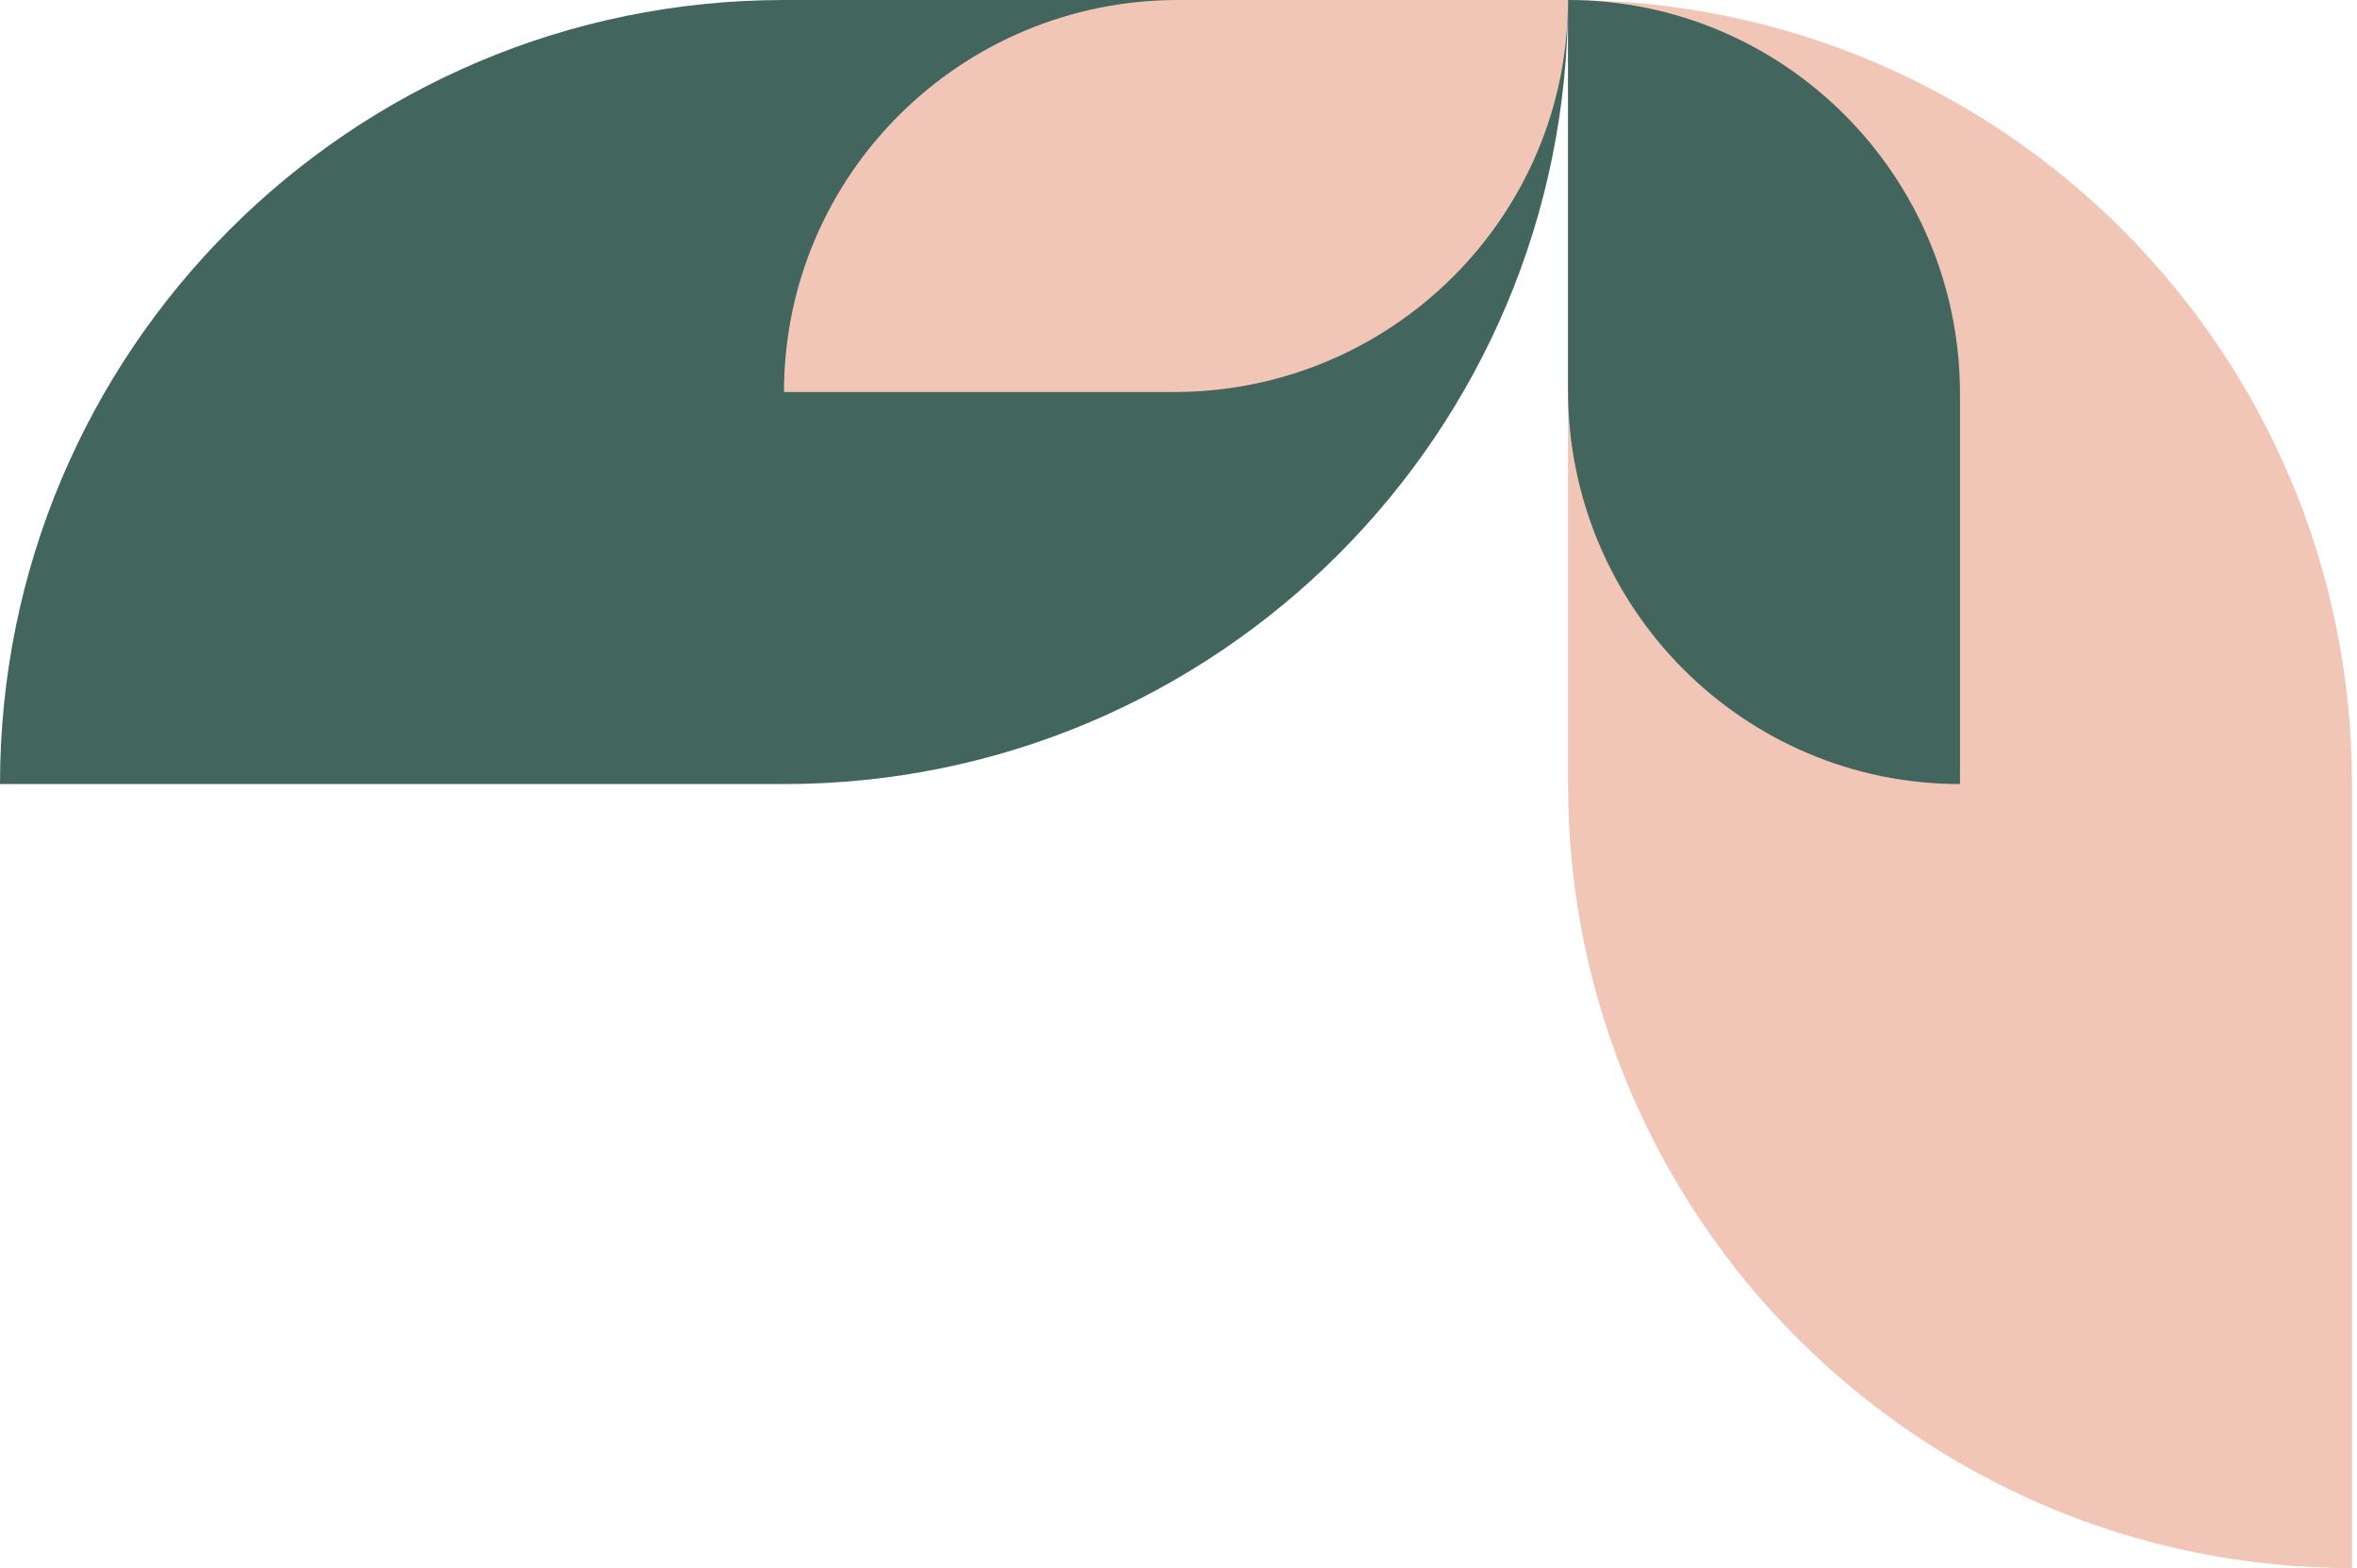
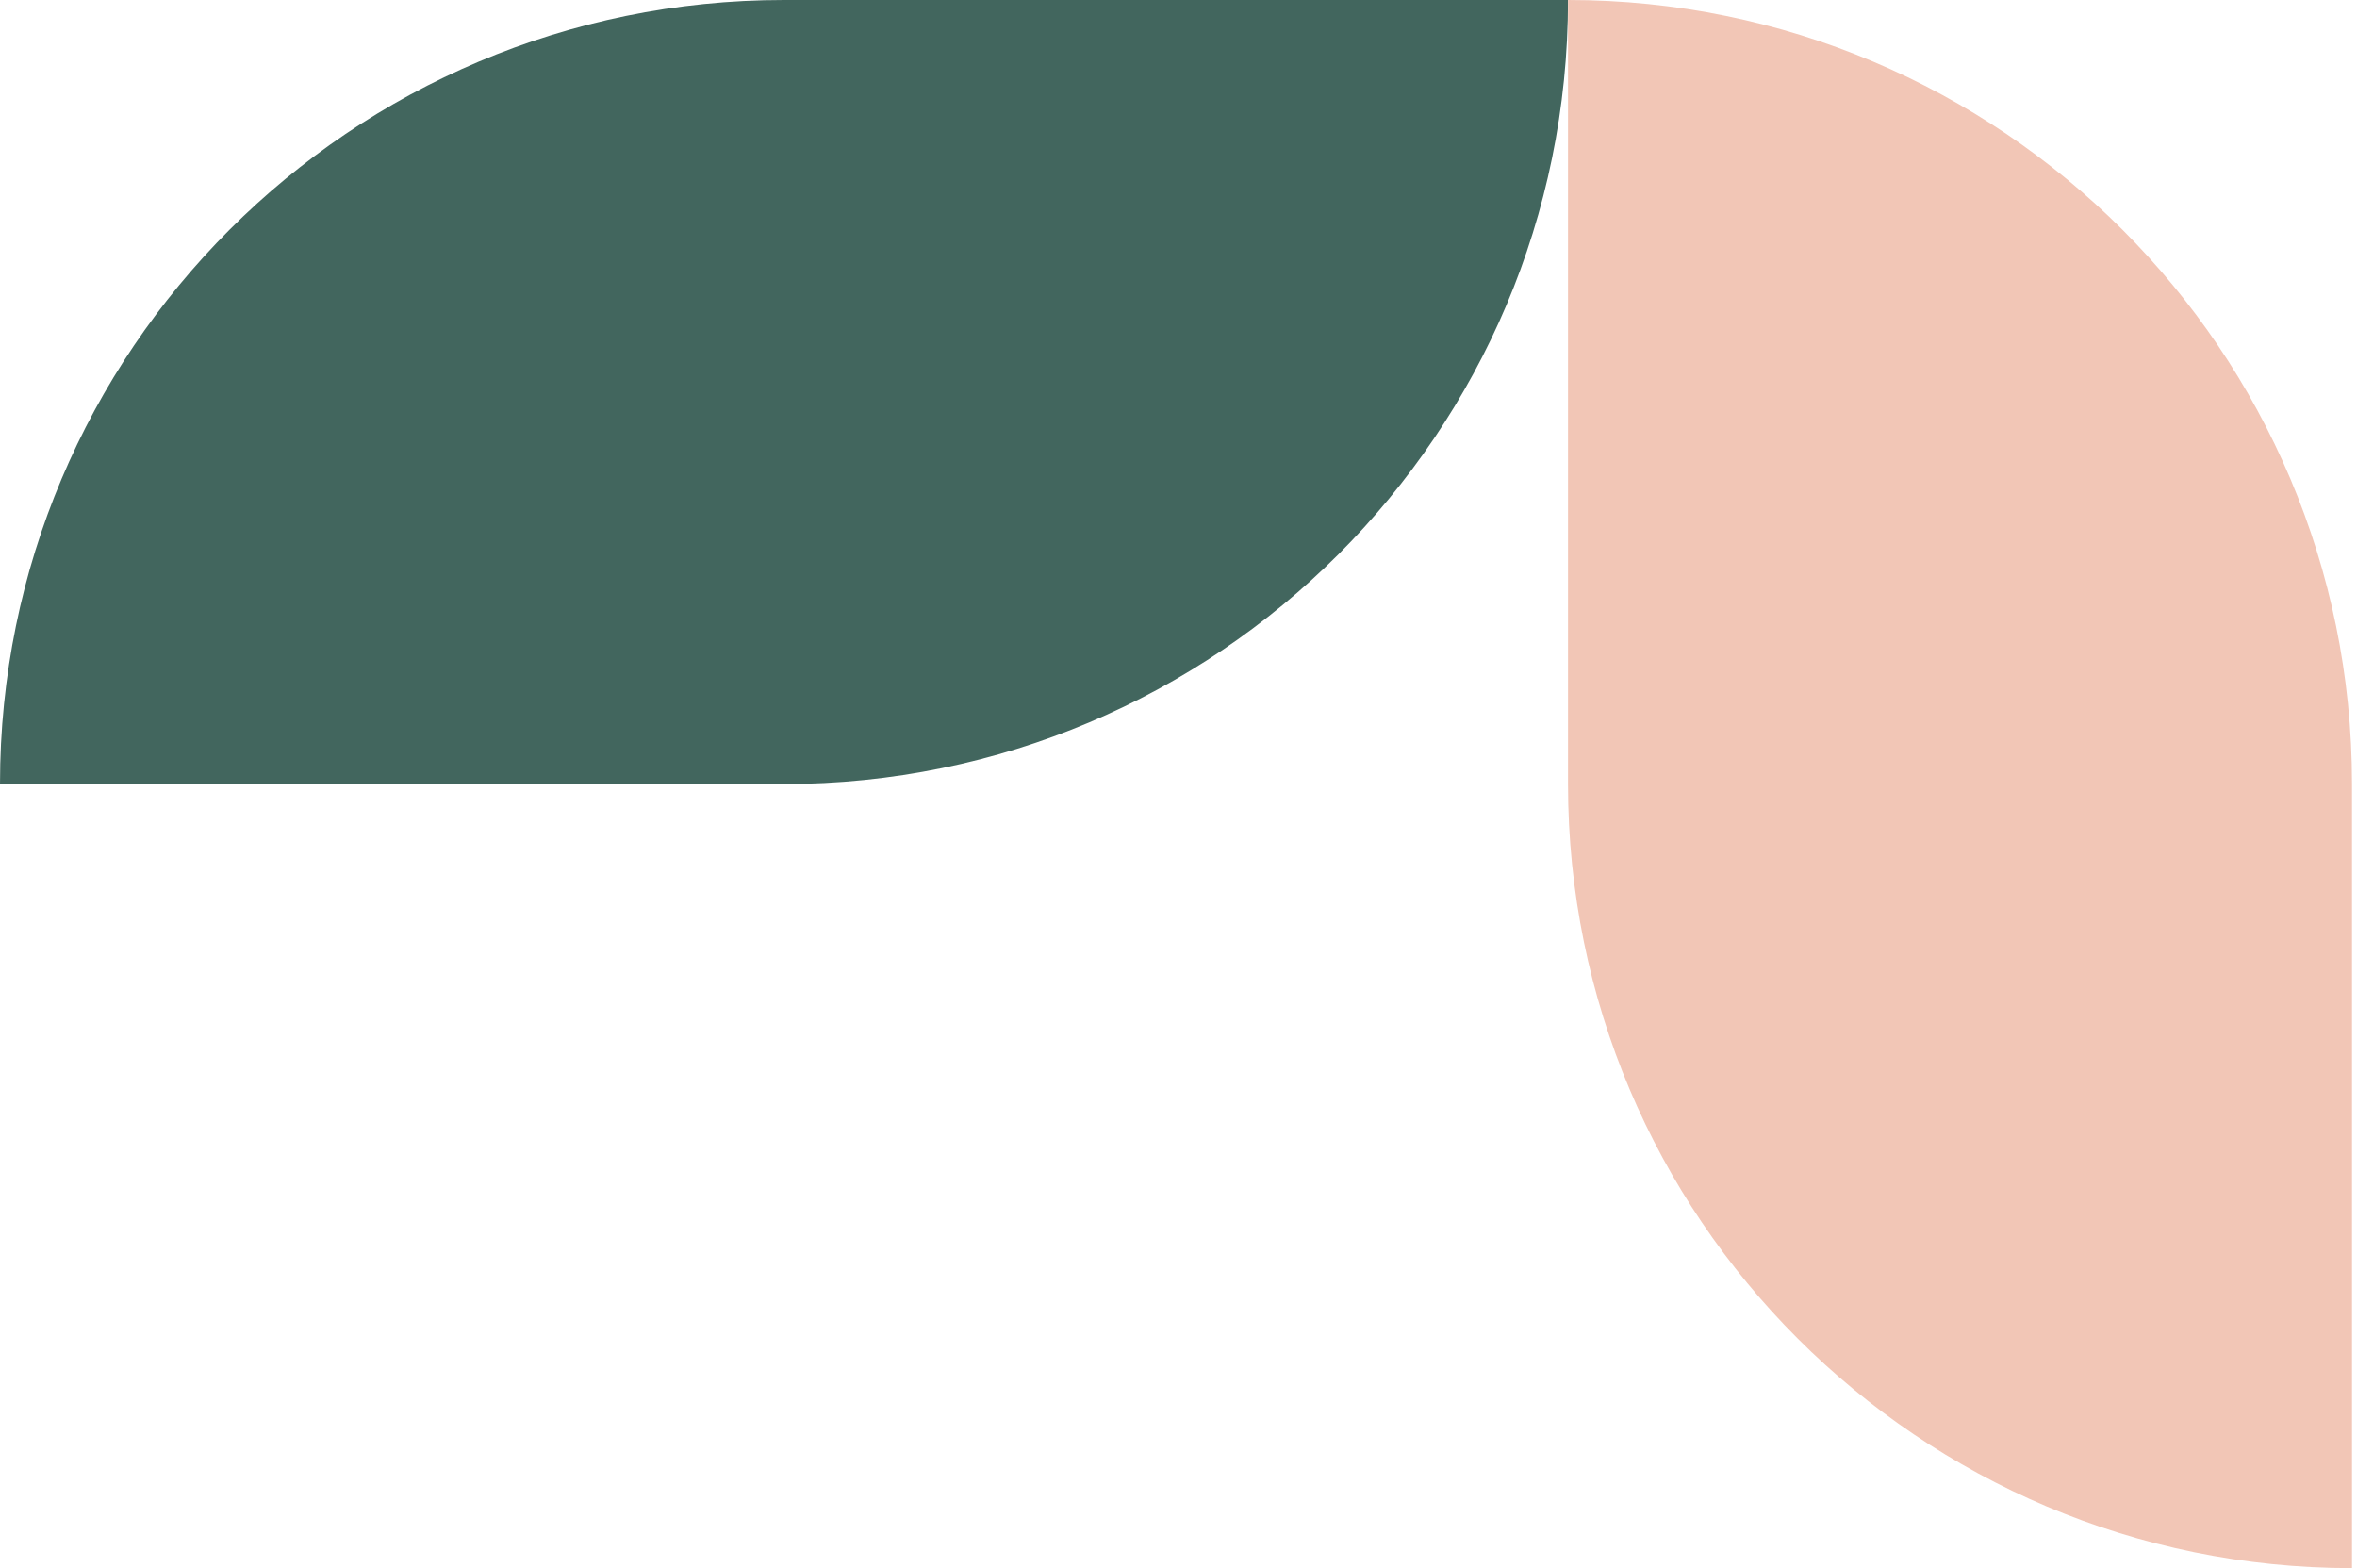
<svg xmlns="http://www.w3.org/2000/svg" width="236" height="157" viewBox="0 0 236 157" fill="none">
  <path d="M-3.43134e-06 78.5L78.5 78.5C121.854 78.5 157 43.354 157 6.86269e-06V6.86269e-06L78.5 3.43134e-06C35.146 1.53628e-06 -1.53628e-06 35.146 -3.43134e-06 78.5V78.5Z" fill="#42665E" />
  <path d="M235.5 157L235.5 78.5C235.5 35.146 200.354 -1.53628e-06 157 -3.43134e-06L157 78.5C157 121.854 192.146 157 235.5 157Z" fill="#F2C6B6" />
-   <path d="M196.25 78.5L196.25 39.448C196.25 17.662 178.677 -7.68141e-07 157 -1.71567e-06L157 39.052C157 60.839 174.573 78.5 196.25 78.5Z" fill="#42665E" />
-   <path d="M78.5 39.25L117.552 39.25C139.338 39.25 157 21.677 157 3.43134e-06L117.948 1.72435e-06C96.161 7.7199e-07 78.5 17.573 78.5 39.25Z" fill="#F2C6B6" />
</svg>